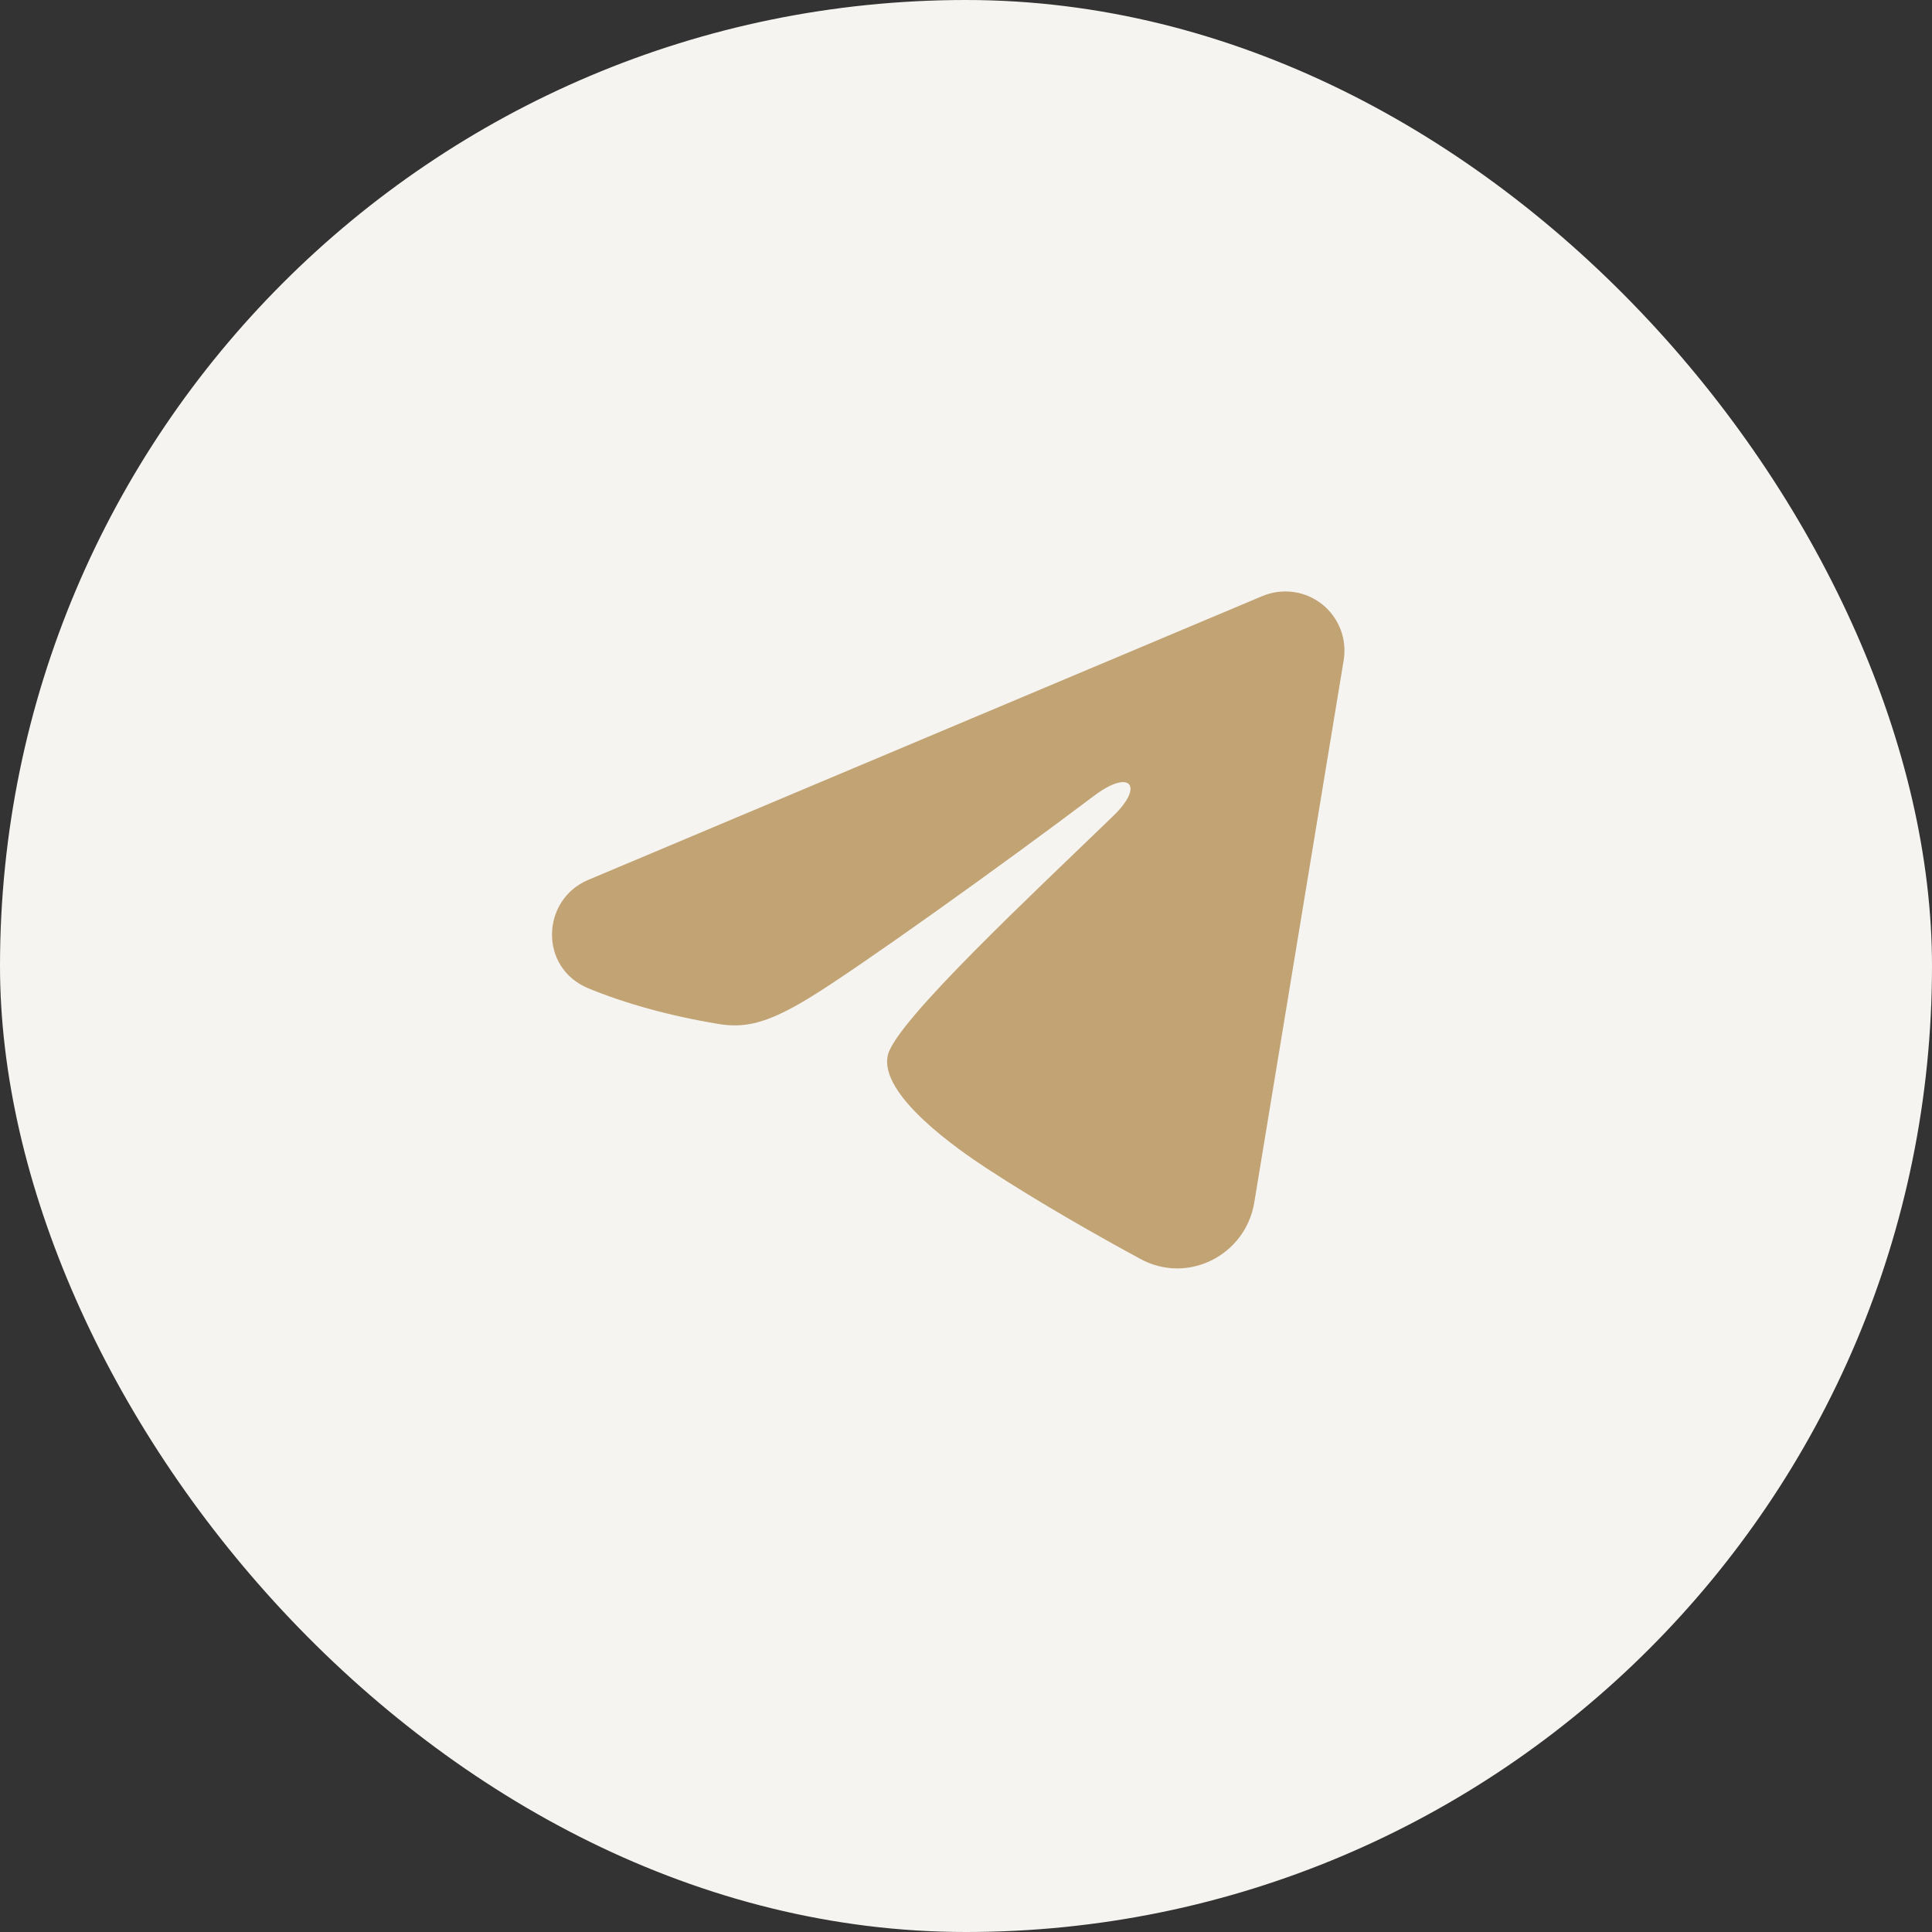
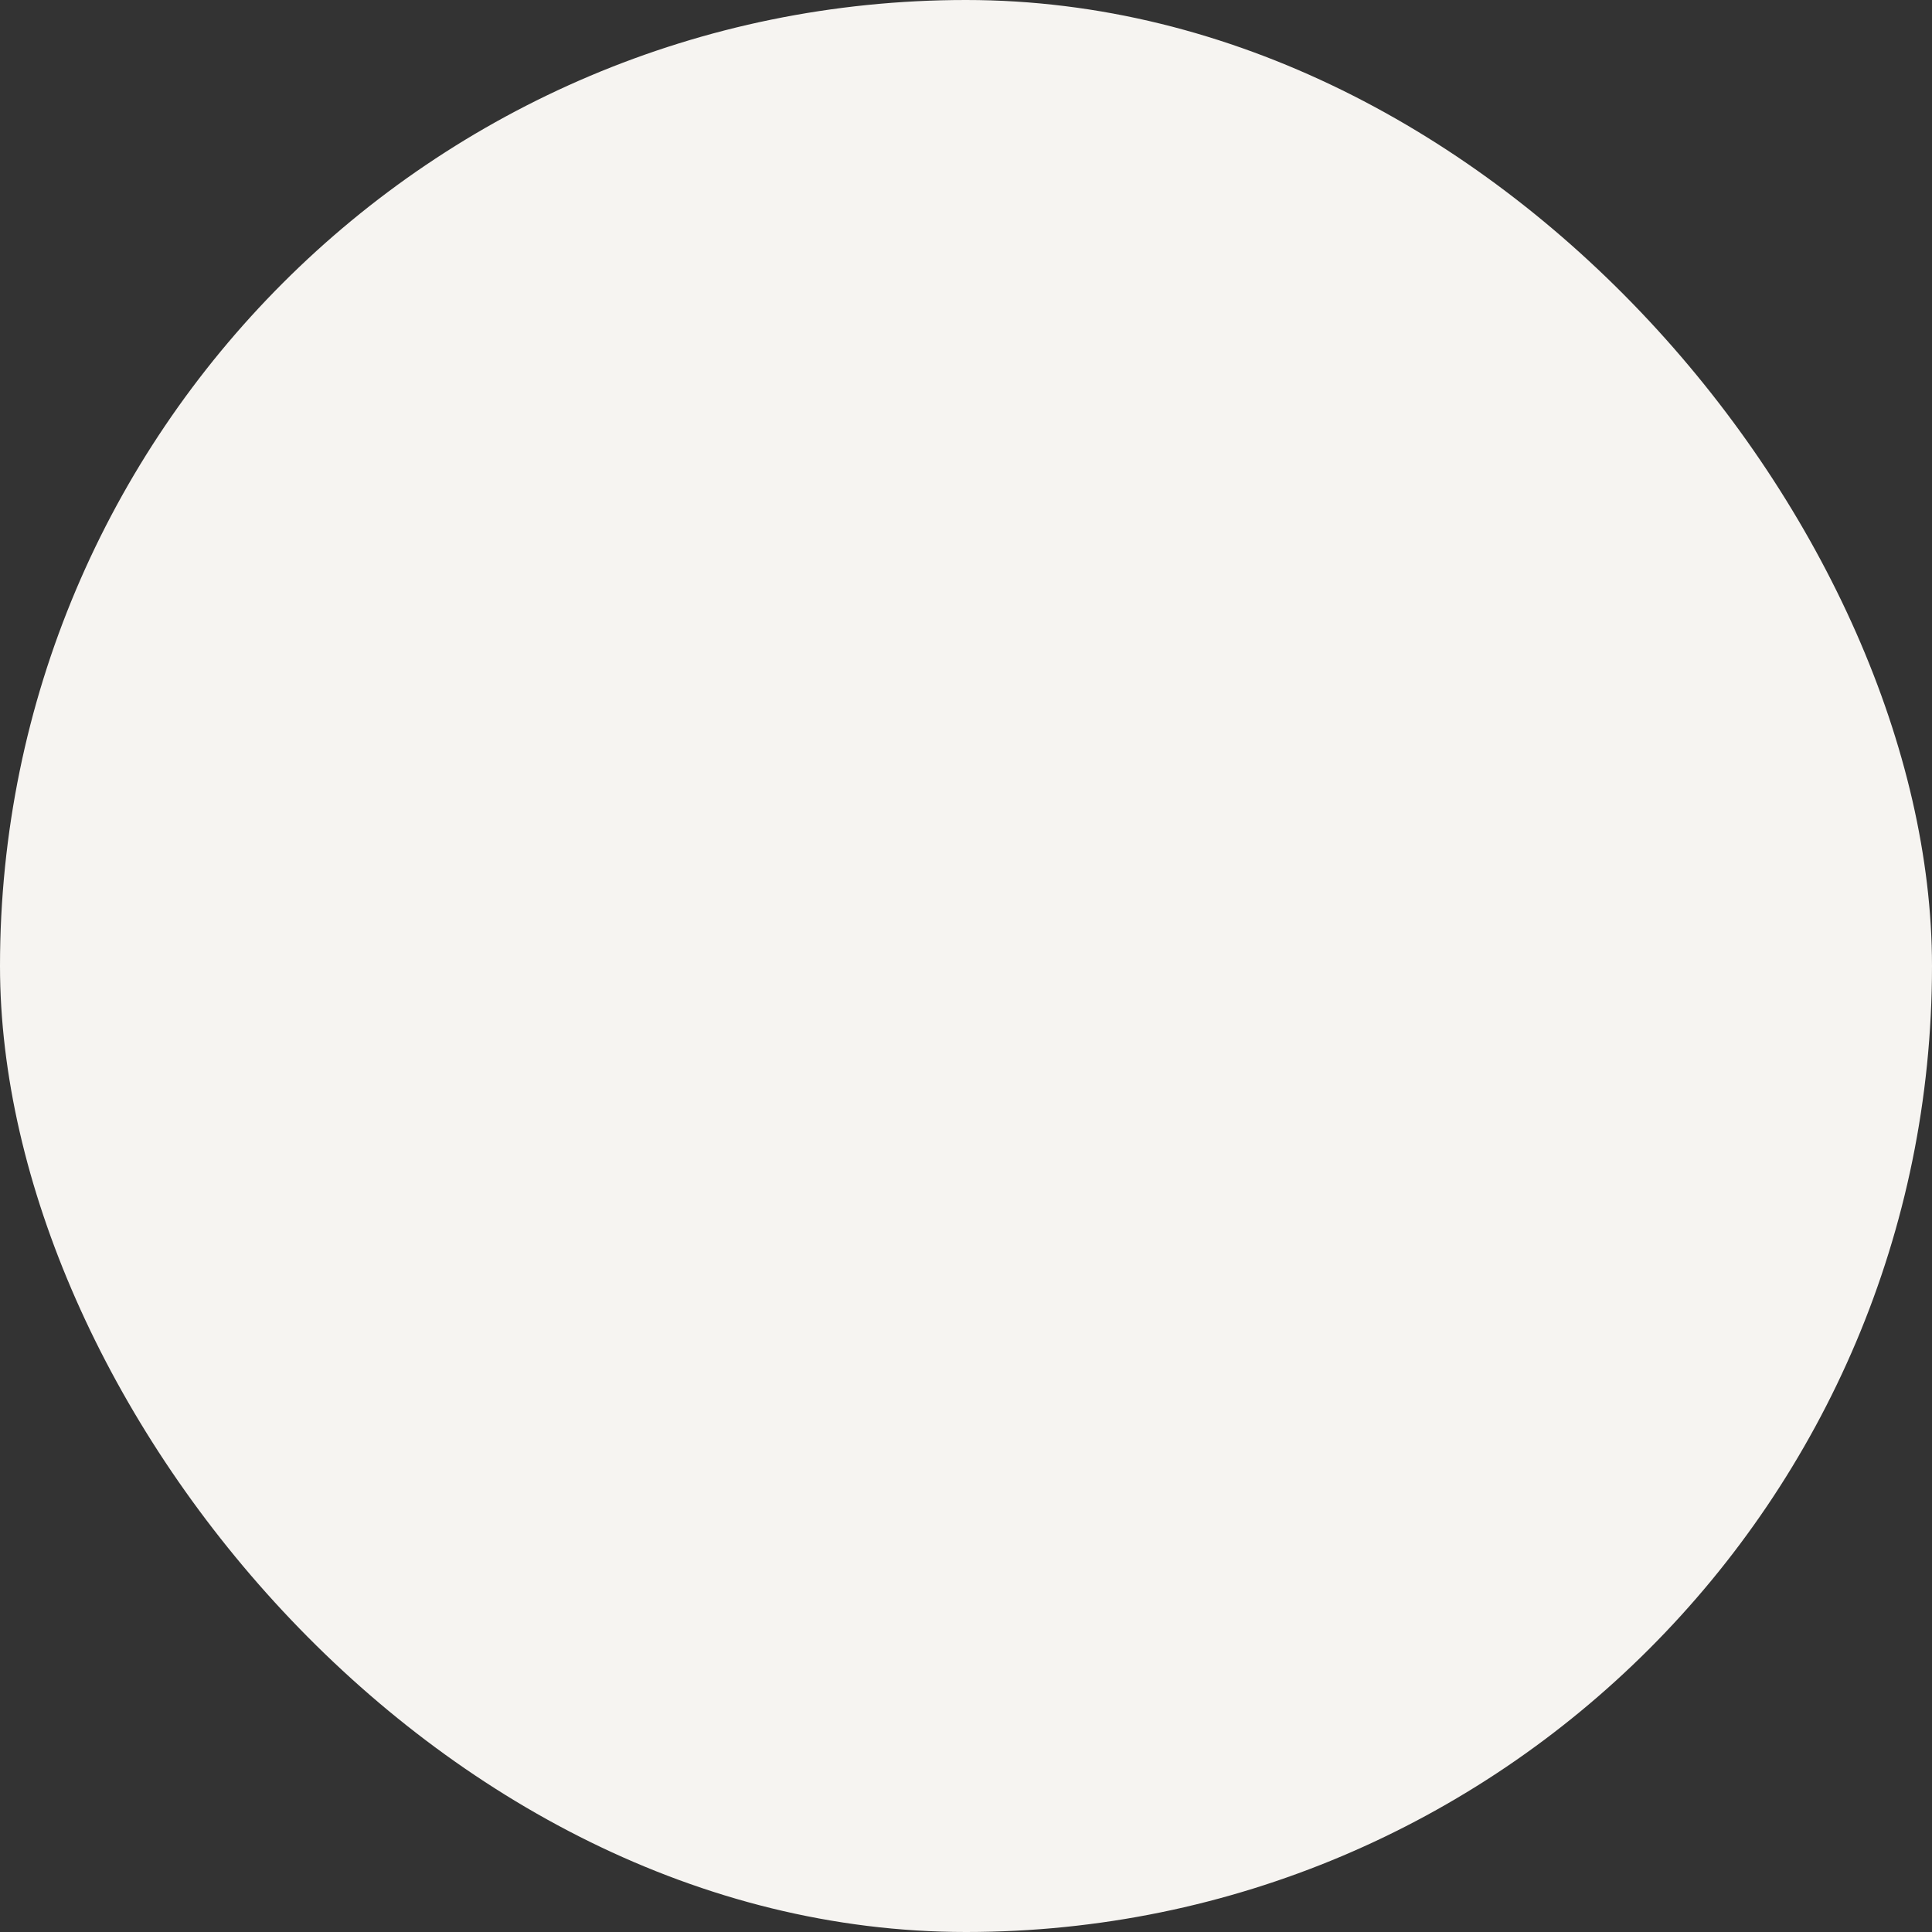
<svg xmlns="http://www.w3.org/2000/svg" width="49" height="49" viewBox="0 0 49 49" fill="none">
  <rect x="0" y="0" width="49" height="49" fill="#333333" stroke="none" />
  <rect width="49" height="49" rx="24.5" fill="#F6F4F1" />
-   <path fill-rule="evenodd" clip-rule="evenodd" d="M32.017 15.117C32.264 15.014 32.535 14.978 32.8 15.014C33.066 15.05 33.317 15.156 33.528 15.322C33.738 15.488 33.9 15.708 33.997 15.957C34.094 16.207 34.122 16.479 34.079 16.744L31.811 30.5C31.591 31.828 30.135 32.589 28.918 31.927C27.9 31.375 26.388 30.523 25.028 29.634C24.348 29.189 22.265 27.764 22.521 26.75C22.741 25.883 26.241 22.625 28.241 20.688C29.026 19.927 28.668 19.488 27.741 20.188C25.439 21.925 21.743 24.569 20.521 25.312C19.443 25.968 18.881 26.081 18.209 25.968C16.983 25.765 15.846 25.448 14.918 25.064C13.664 24.544 13.725 22.82 14.917 22.317L32.017 15.117Z" fill="#C1A374" />
</svg>